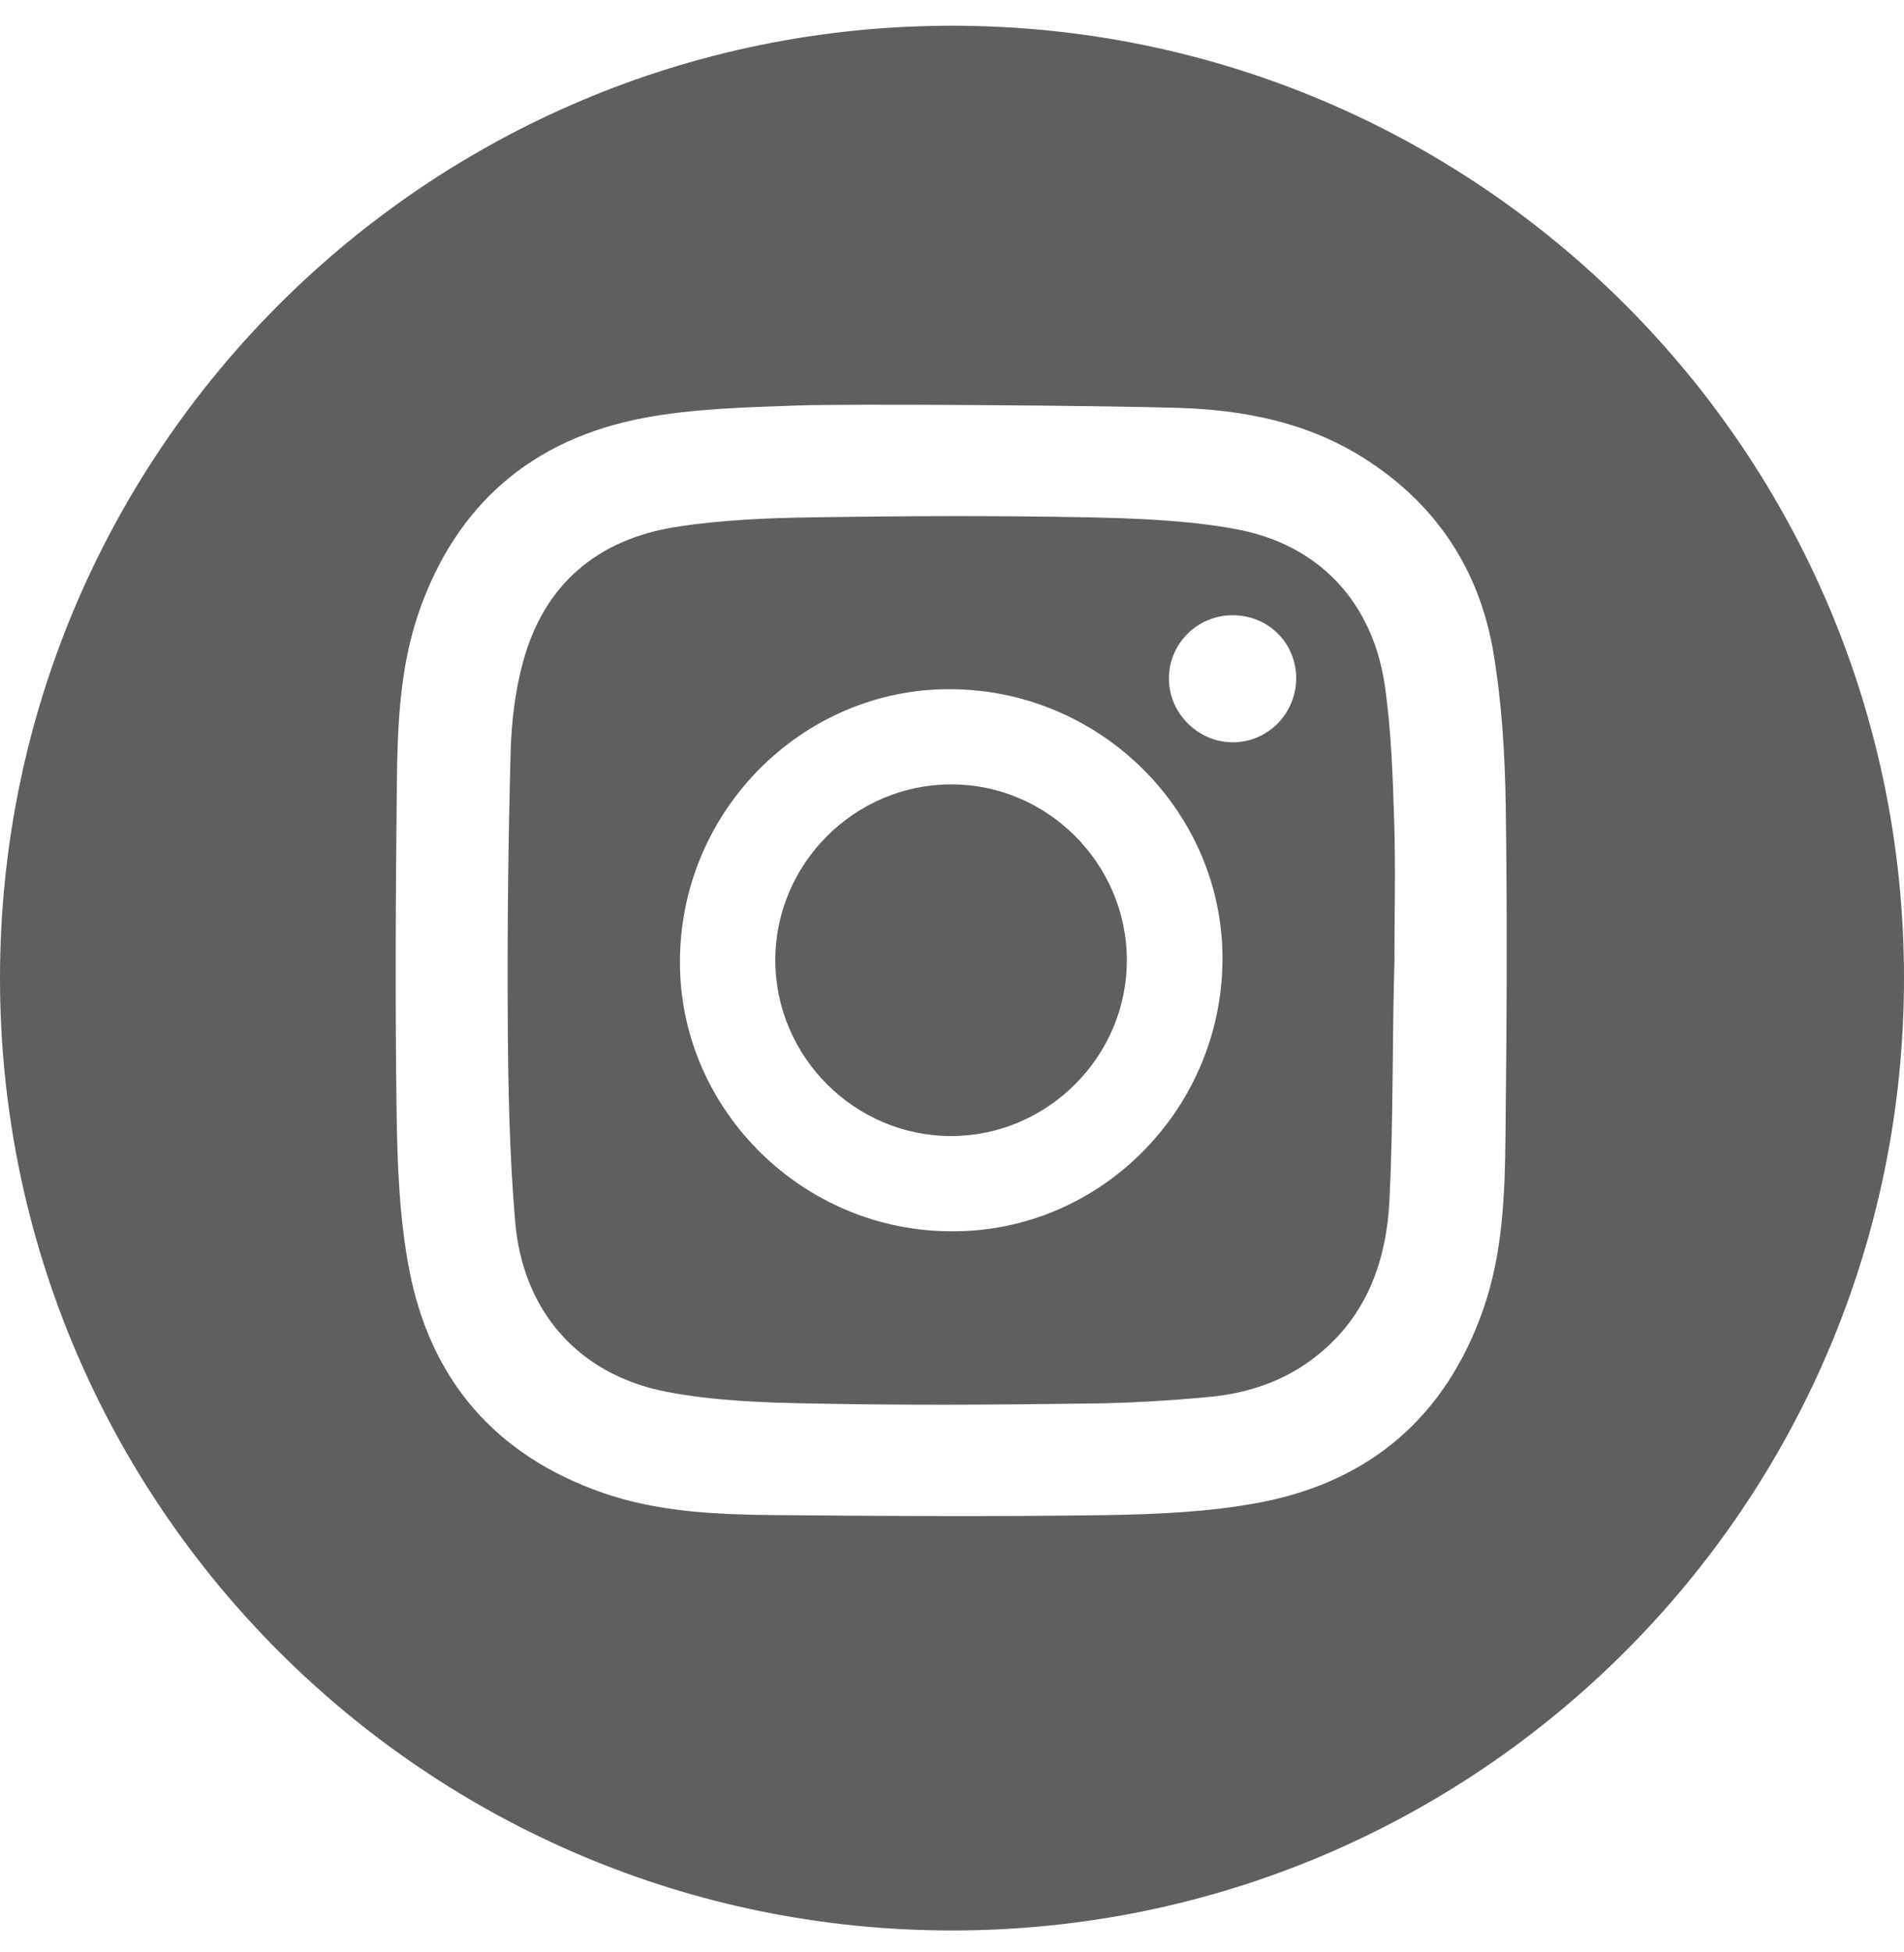
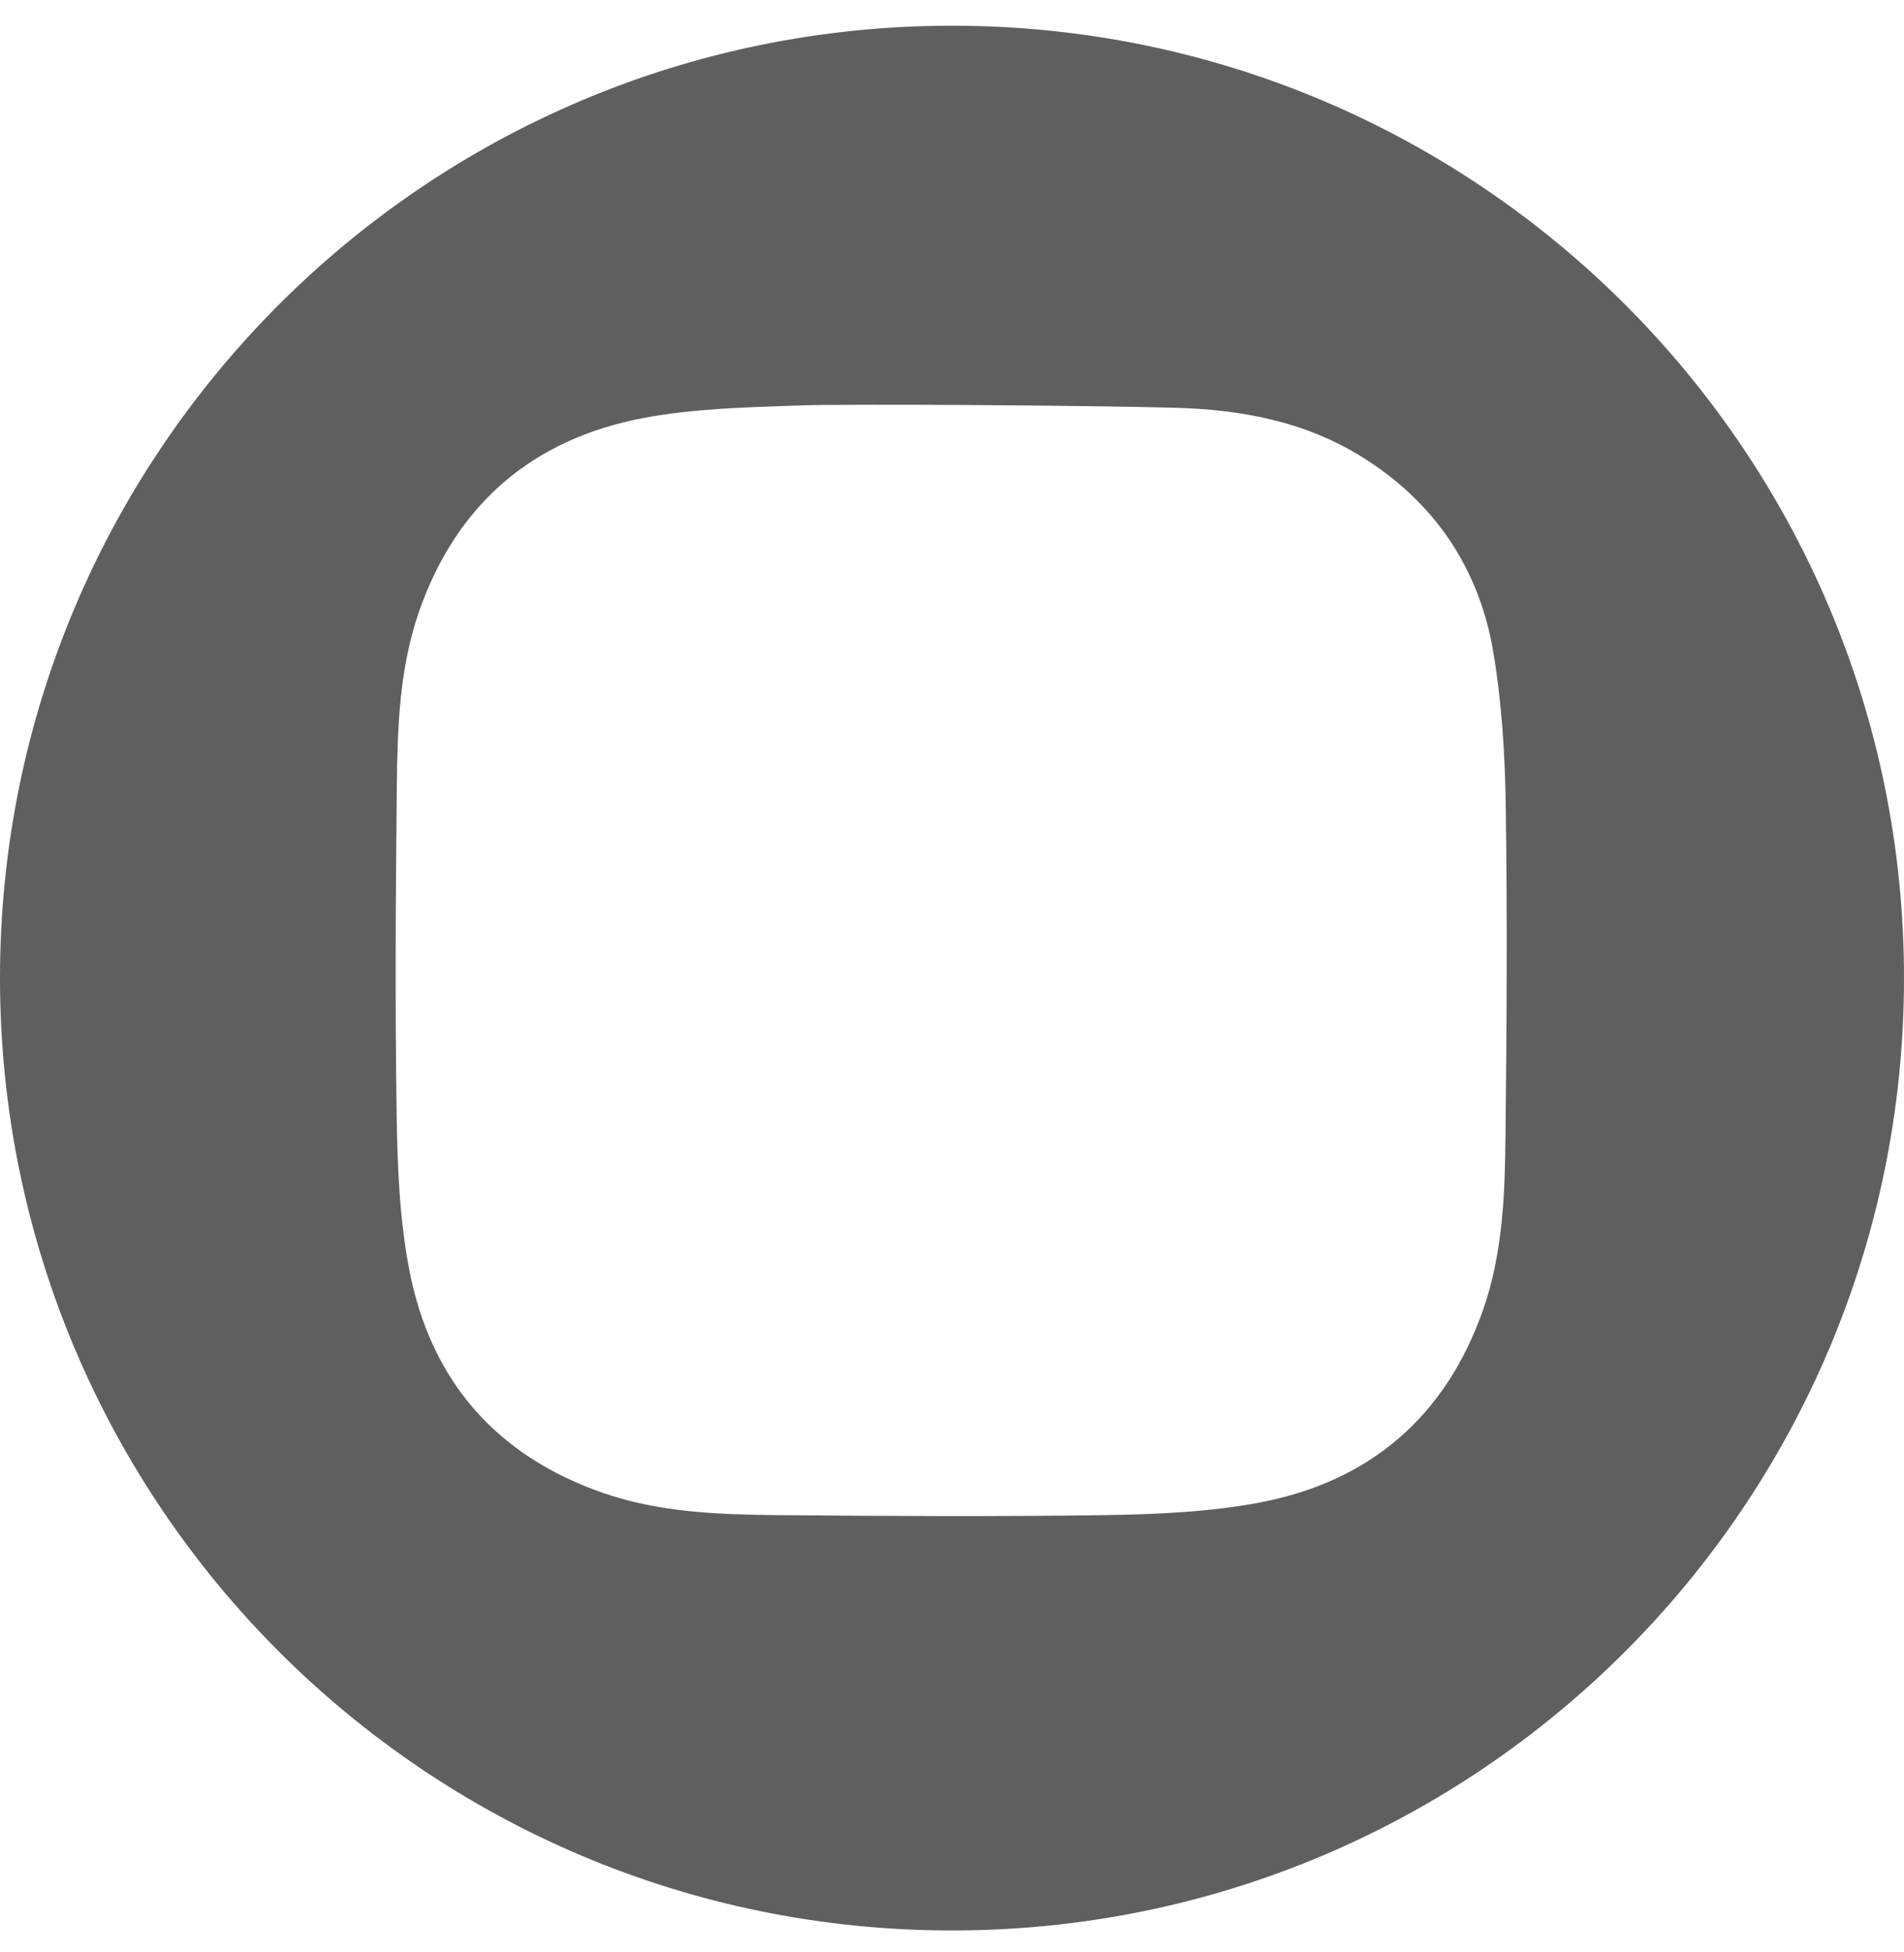
<svg xmlns="http://www.w3.org/2000/svg" width="40" height="41" viewBox="0 0 40 41" fill="none">
  <g clip-path="url(#clip0_7573_5017)">
-     <path fill-rule="evenodd" clip-rule="evenodd" d="M29.29 17.275C29.26 16.314 29.23 15.348 29.093 14.4C28.84 12.645 27.703 11.426 25.952 11.109C24.939 10.924 23.892 10.886 22.858 10.864C20.94 10.826 19.022 10.834 17.104 10.864C16.134 10.877 15.156 10.916 14.203 11.066C12.56 11.323 11.431 12.267 10.989 13.898C10.822 14.507 10.745 15.155 10.728 15.79C10.676 17.7 10.655 19.609 10.668 21.519C10.676 22.896 10.706 24.278 10.822 25.646C10.981 27.535 12.152 28.873 14.01 29.229C15.019 29.422 16.07 29.457 17.104 29.474C19.022 29.513 20.94 29.5 22.858 29.474C23.721 29.465 24.583 29.414 25.441 29.332C26.252 29.251 27.012 28.989 27.66 28.474C28.724 27.629 29.132 26.466 29.192 25.17C29.273 23.505 29.247 21.836 29.295 20.167C29.282 20.167 29.308 20.167 29.295 20.167C29.295 19.197 29.32 18.232 29.29 17.271V17.275ZM19.988 25.857C16.881 25.857 14.328 23.334 14.285 20.291C14.238 17.06 16.847 14.464 19.953 14.473C23.081 14.477 25.634 16.987 25.682 20.038C25.729 23.248 23.137 25.878 19.988 25.857ZM25.913 15.588C25.184 15.597 24.562 14.992 24.557 14.258C24.553 13.52 25.15 12.92 25.896 12.92C26.643 12.92 27.231 13.499 27.231 14.25C27.226 14.983 26.643 15.58 25.913 15.588Z" fill="#5F5F5F" />
-     <path fill-rule="evenodd" clip-rule="evenodd" d="M19.974 16.472C17.944 16.477 16.284 18.146 16.288 20.171C16.292 22.196 17.962 23.861 19.987 23.857C22.012 23.853 23.677 22.183 23.673 20.158C23.669 18.133 21.999 16.464 19.974 16.472Z" fill="#5F5F5F" />
    <path fill-rule="evenodd" clip-rule="evenodd" d="M20 0.54C8.955 0.54 0 9.495 0 20.54C0 31.585 8.955 40.54 20 40.54C31.045 40.54 40 31.585 40 20.54C40 9.491 31.045 0.54 20 0.54ZM31.628 23.84C31.616 25.076 31.573 26.311 31.161 27.496C30.371 29.753 28.775 31.117 26.454 31.555C25.407 31.752 24.321 31.799 23.253 31.817C20.927 31.851 18.597 31.838 16.271 31.817C15.057 31.804 13.834 31.756 12.662 31.349C10.405 30.564 9.037 28.972 8.595 26.65C8.393 25.595 8.35 24.501 8.333 23.424C8.299 21.115 8.312 18.802 8.337 16.494C8.35 15.258 8.393 14.022 8.805 12.838C9.595 10.581 11.191 9.221 13.512 8.779C14.559 8.581 15.645 8.555 16.713 8.517C17.803 8.474 23.141 8.517 24.716 8.564C26.084 8.603 27.41 8.852 28.595 9.585C30.131 10.534 31.071 11.924 31.371 13.687C31.551 14.747 31.616 15.837 31.633 16.914C31.667 19.223 31.654 21.531 31.628 23.844V23.84Z" fill="#5F5F5F" />
  </g>
  <defs>
    <clipPath id="clip0_7573_5017">
      <rect width="40" height="40" fill="white" transform="translate(0 0.54)" />
    </clipPath>
  </defs>
</svg>